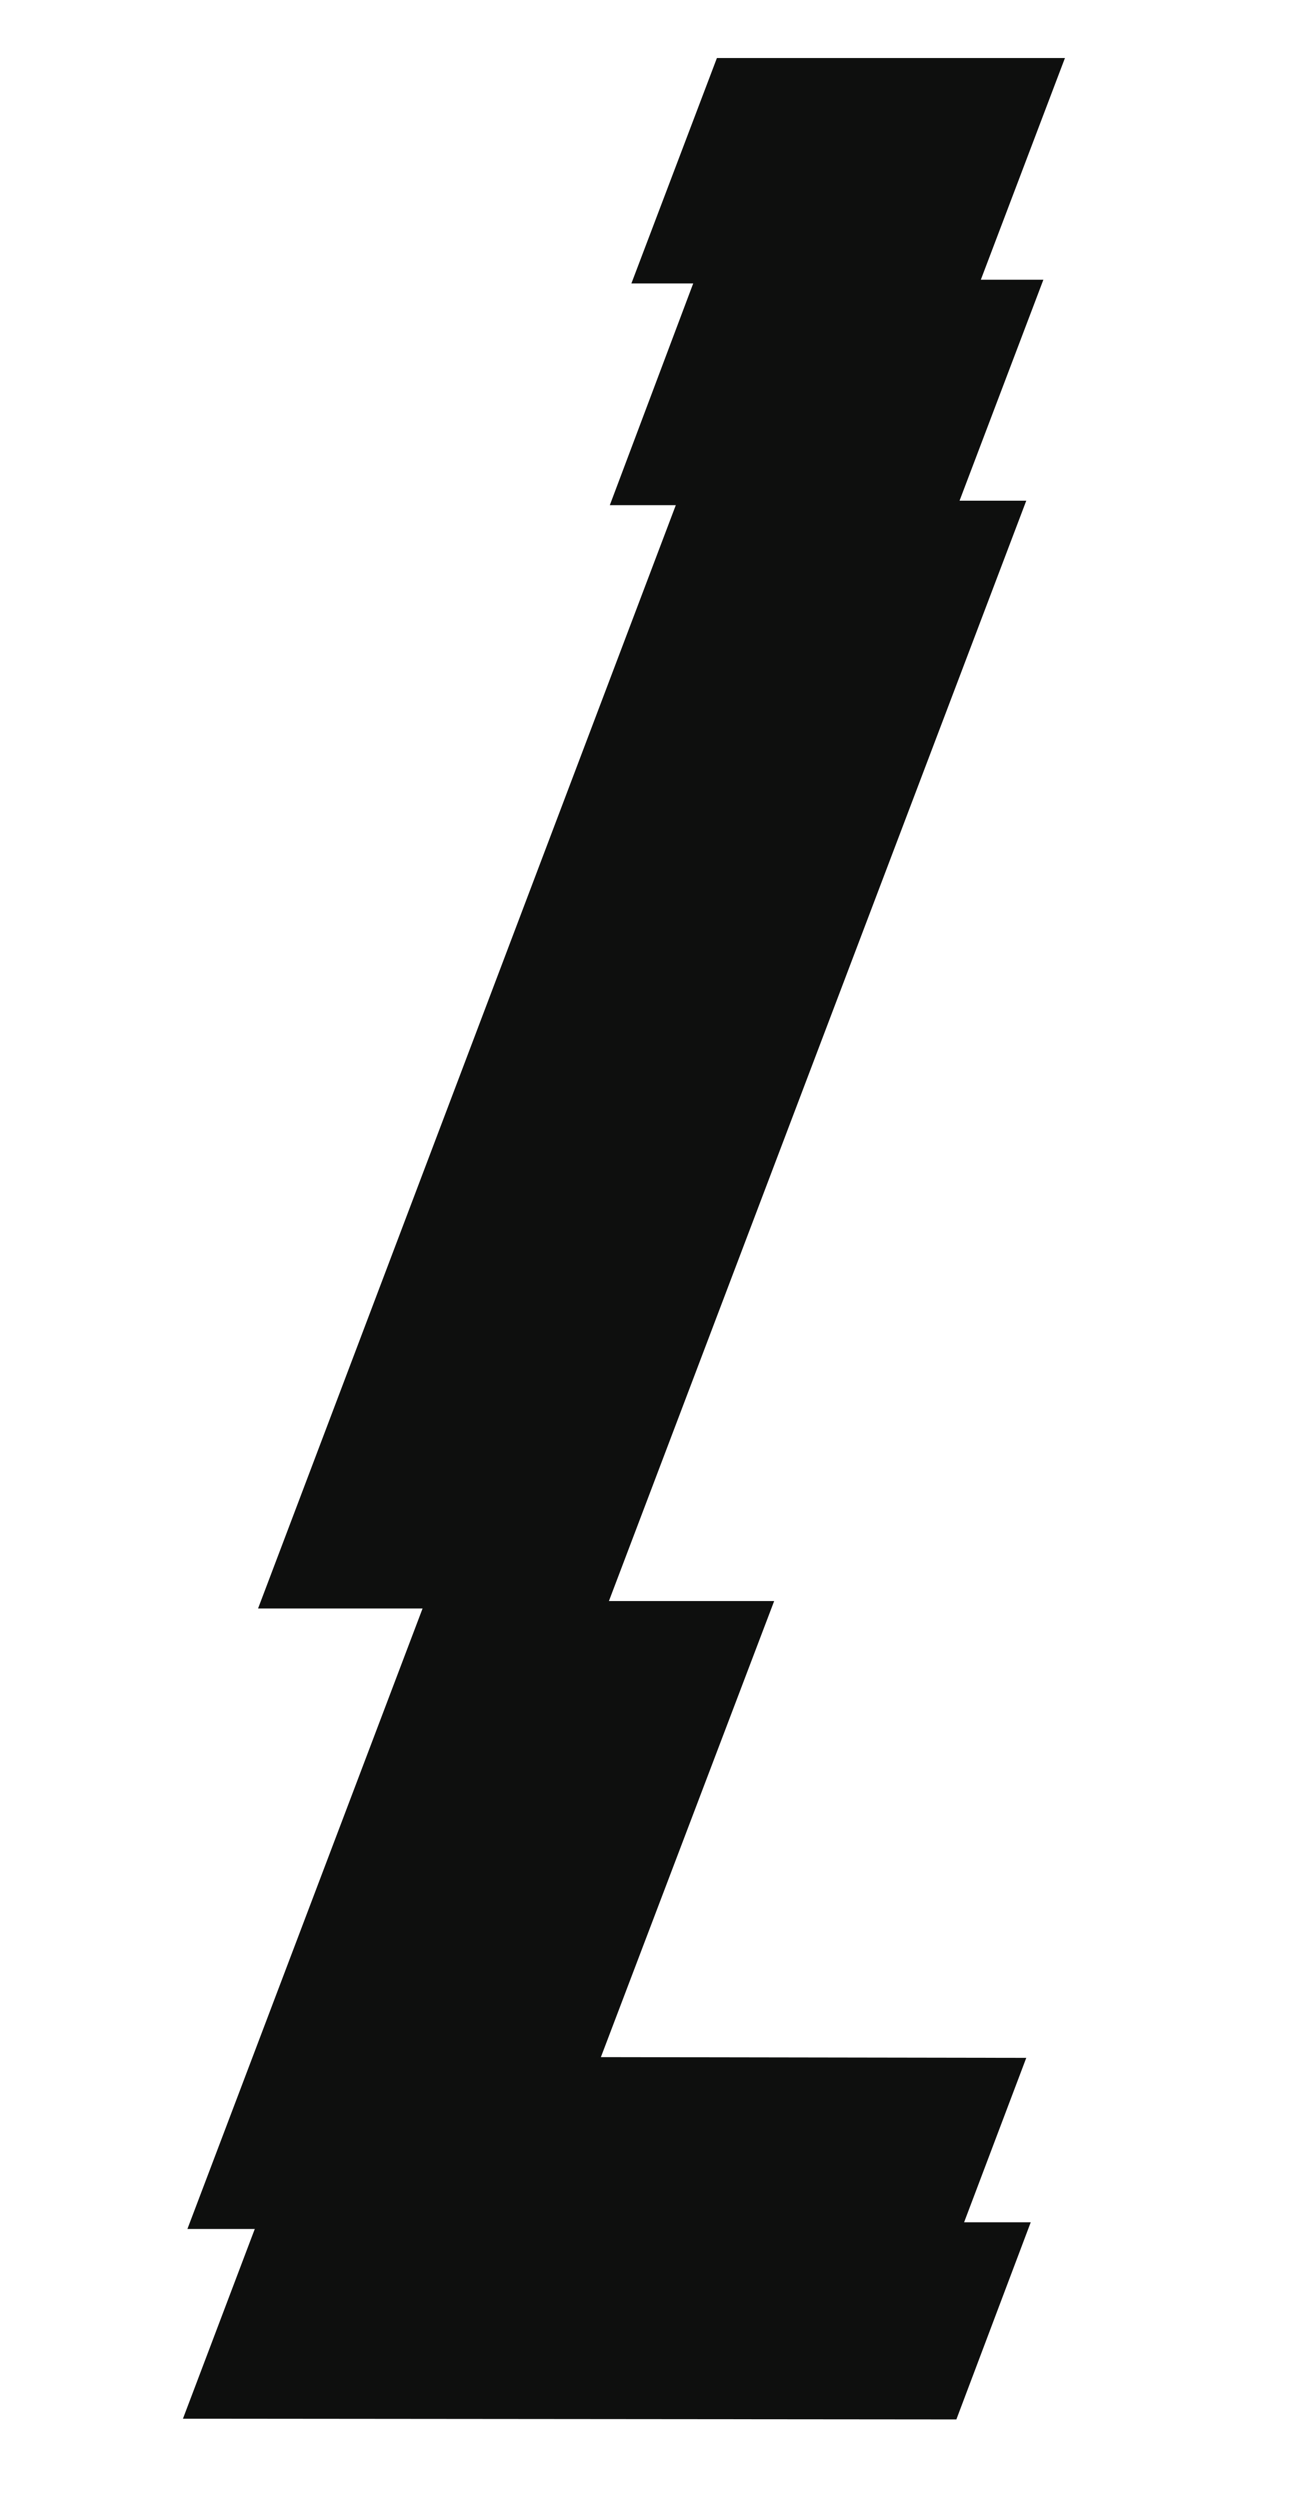
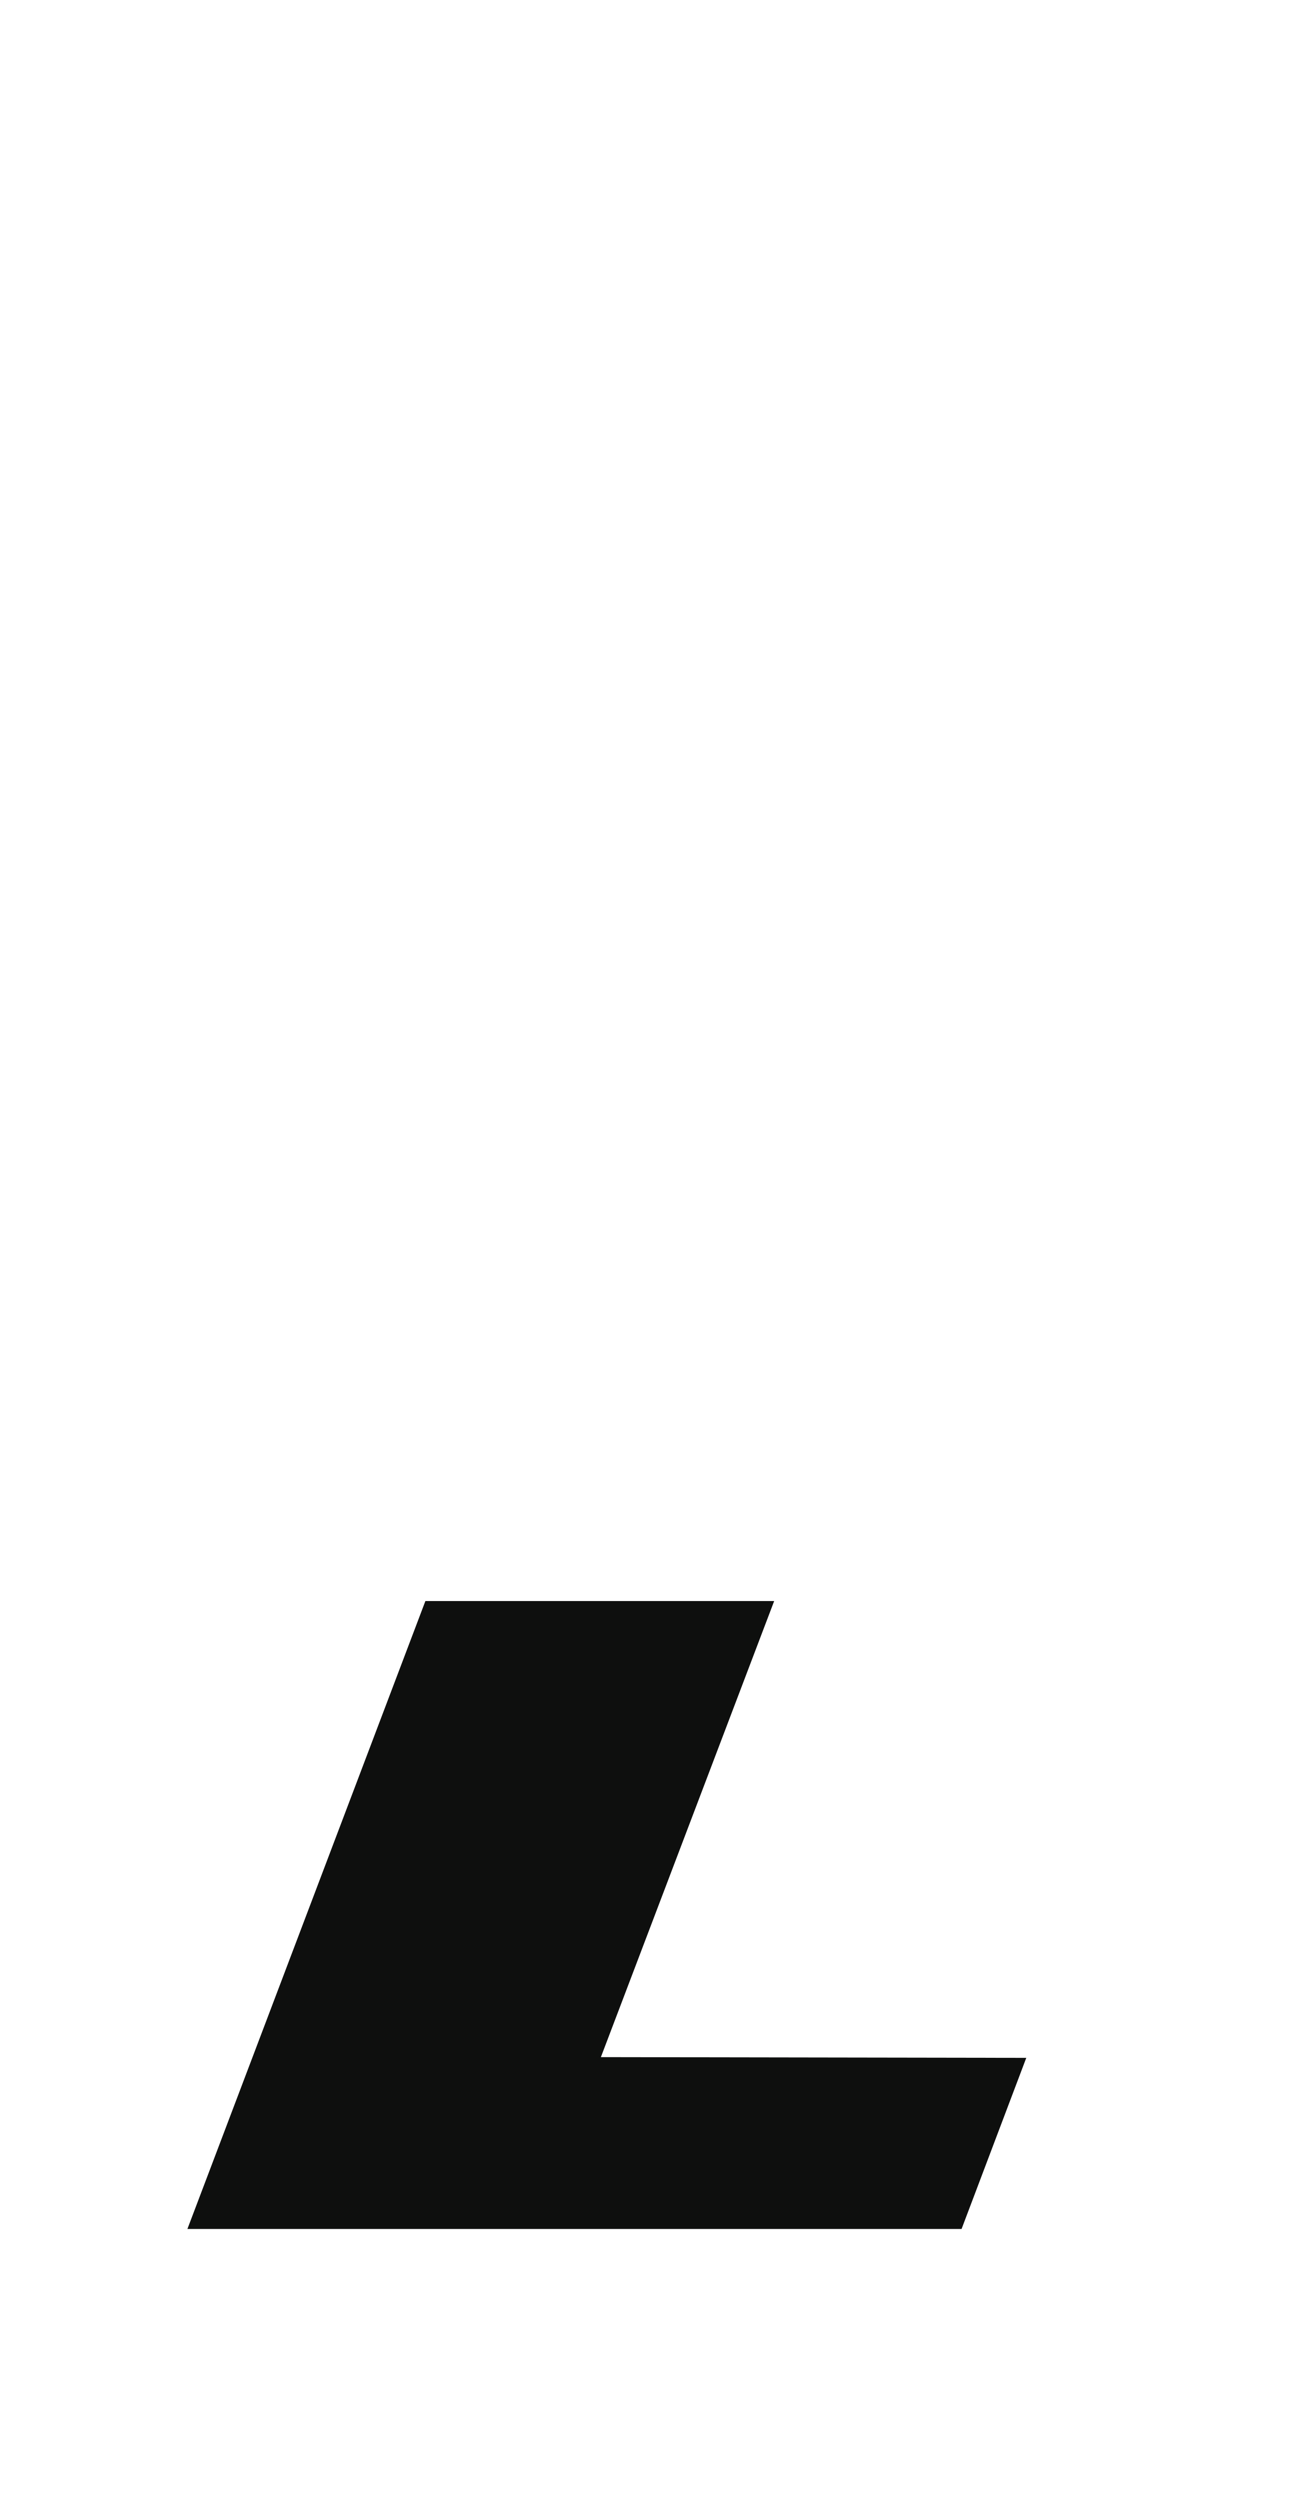
<svg xmlns="http://www.w3.org/2000/svg" id="Capa_1" version="1.1" viewBox="0 0 174 336">
  <defs>
    <style>
      .st0 {
        fill: #0e0f0e;
      }
    </style>
  </defs>
-   <polygon class="st0" points="91.1 67.3 34.7 216.2 81.5 216.2 138 67.3 91.1 67.3" />
-   <polygon class="st0" points="140.3 37.6 128.8 67.9 82 67.9 93.4 37.6 140.3 37.6" />
-   <polygon class="st0" points="143.2 7.8 131.7 38.1 84.9 38.1 96.4 7.8 143.2 7.8" />
  <polygon class="st0" points="138 276.6 129.3 299.6 25.2 299.6 57.2 215.2 104.1 215.2 80.8 276.5 138 276.6" />
-   <polygon class="st0" points="138.6 298.7 128.6 325.2 24.6 325.1 34.6 298.7 138.6 298.7" />
</svg>